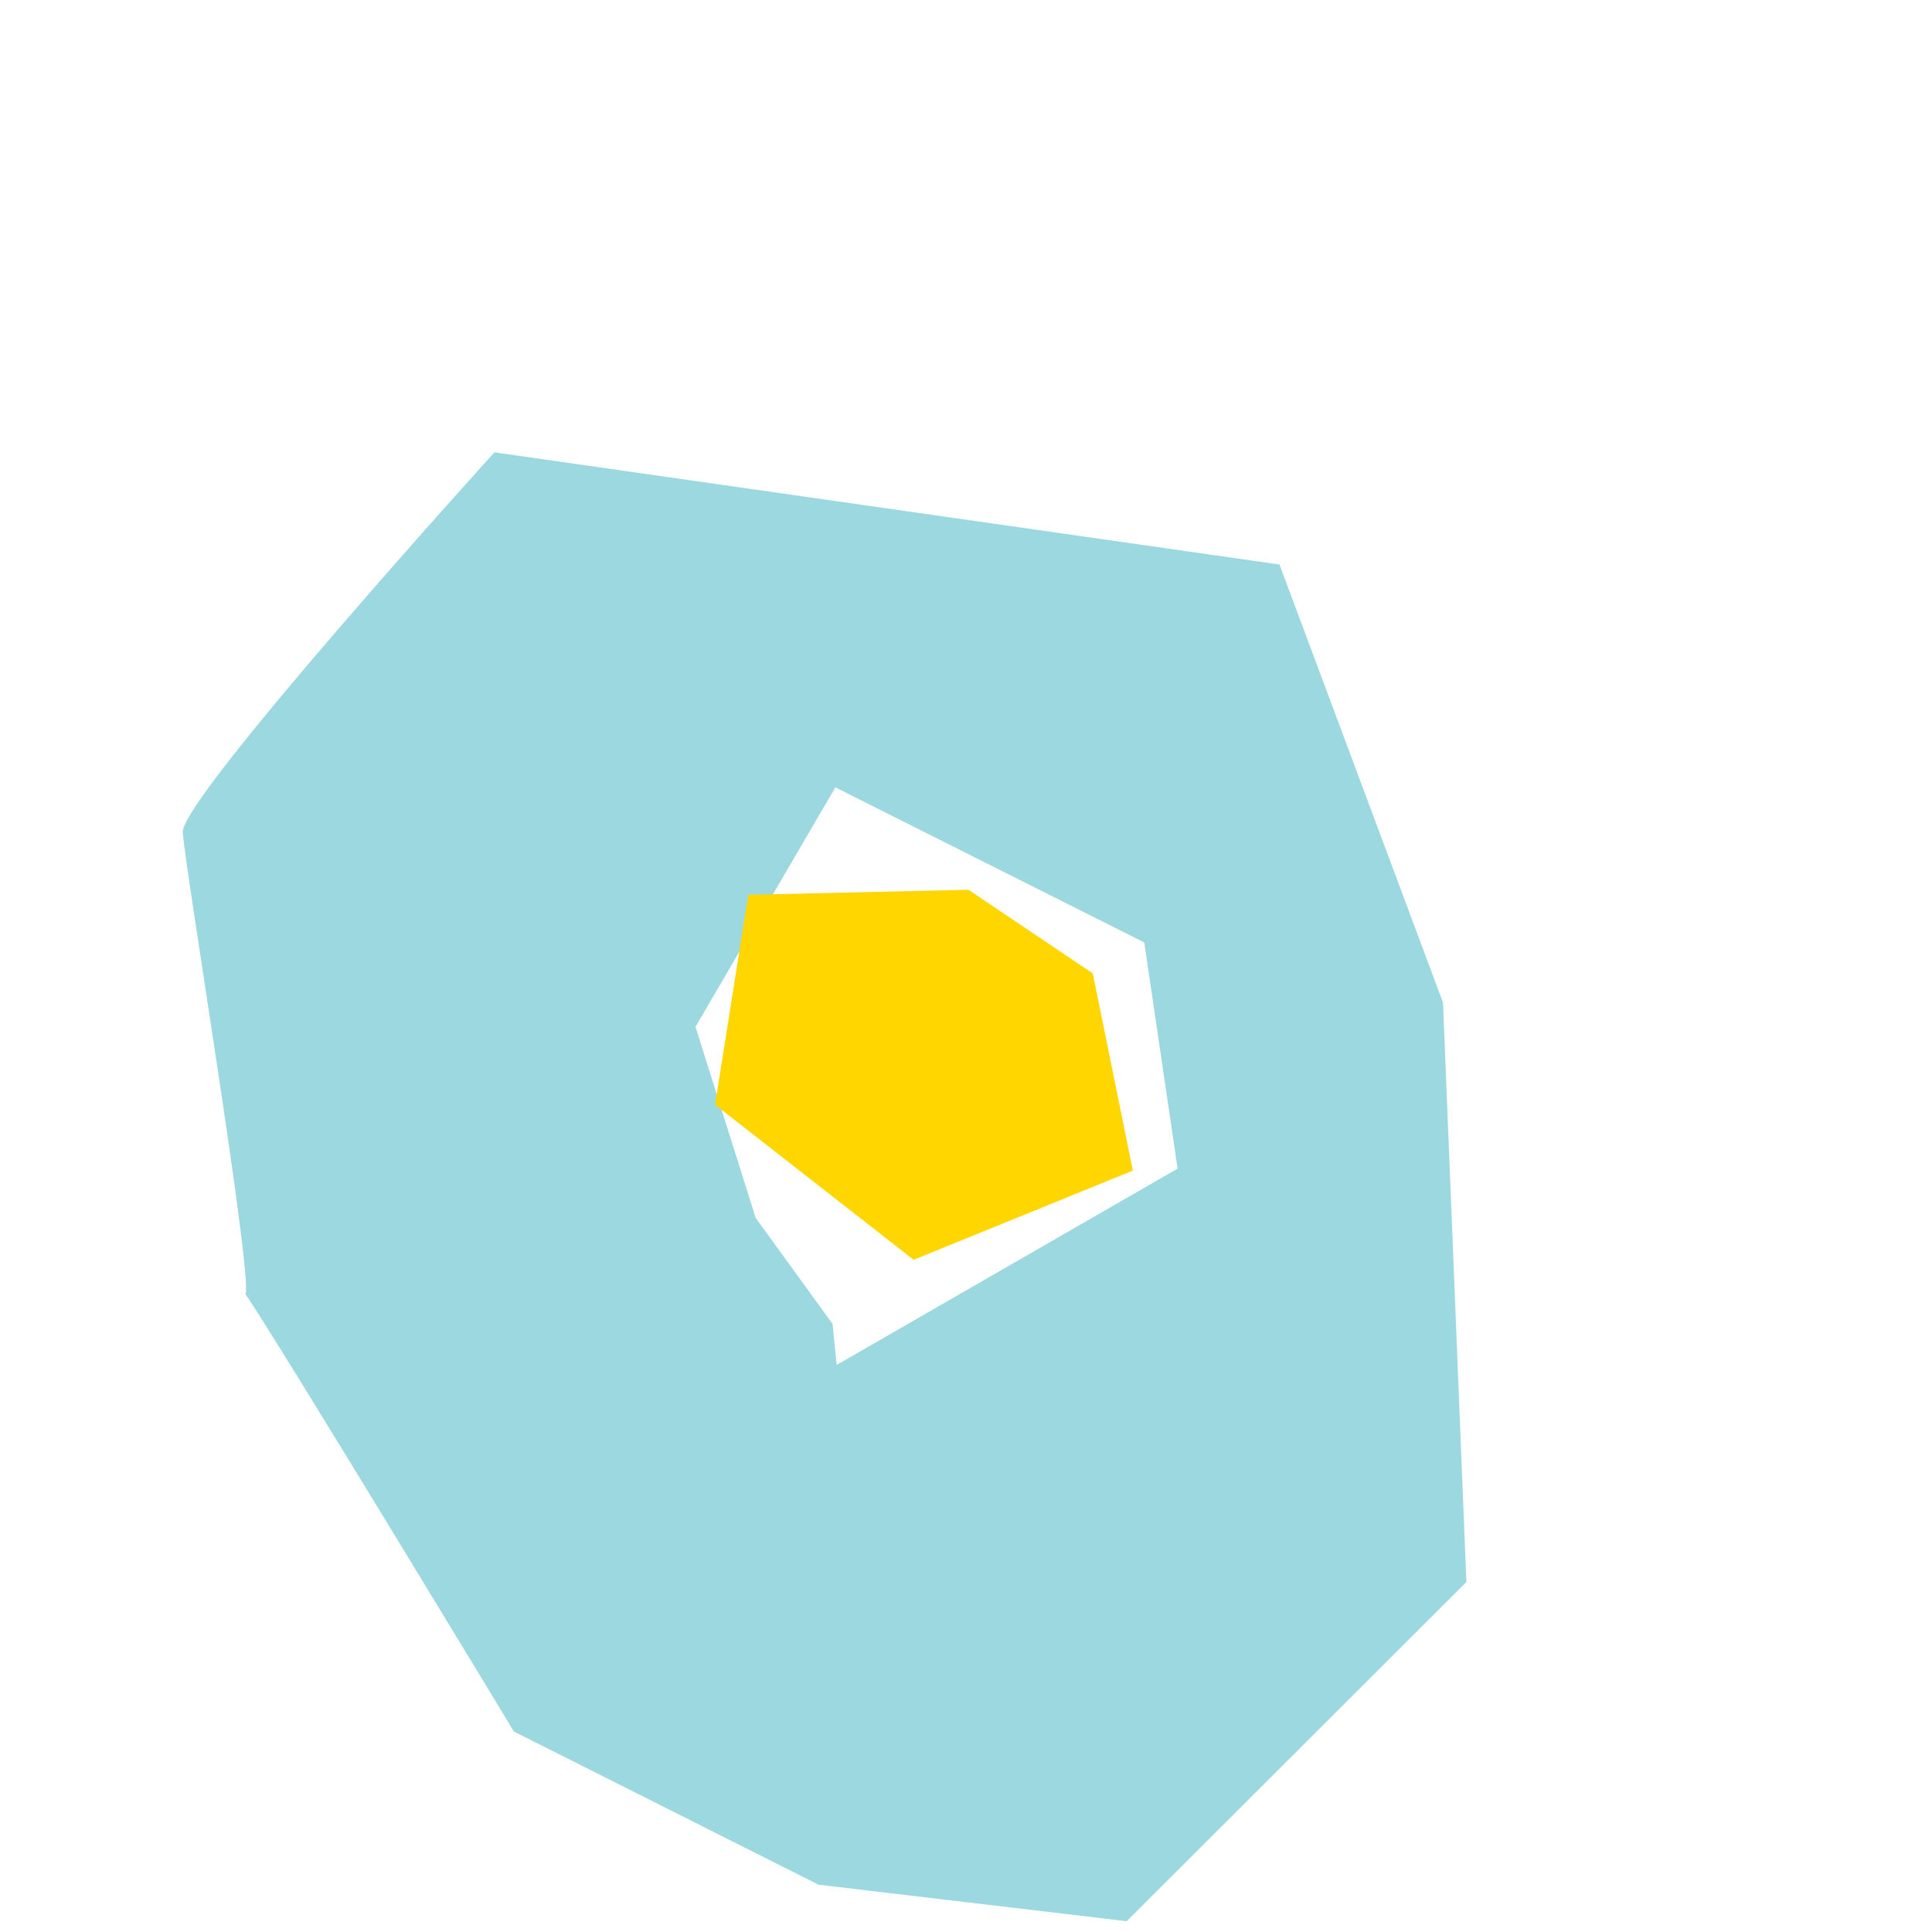
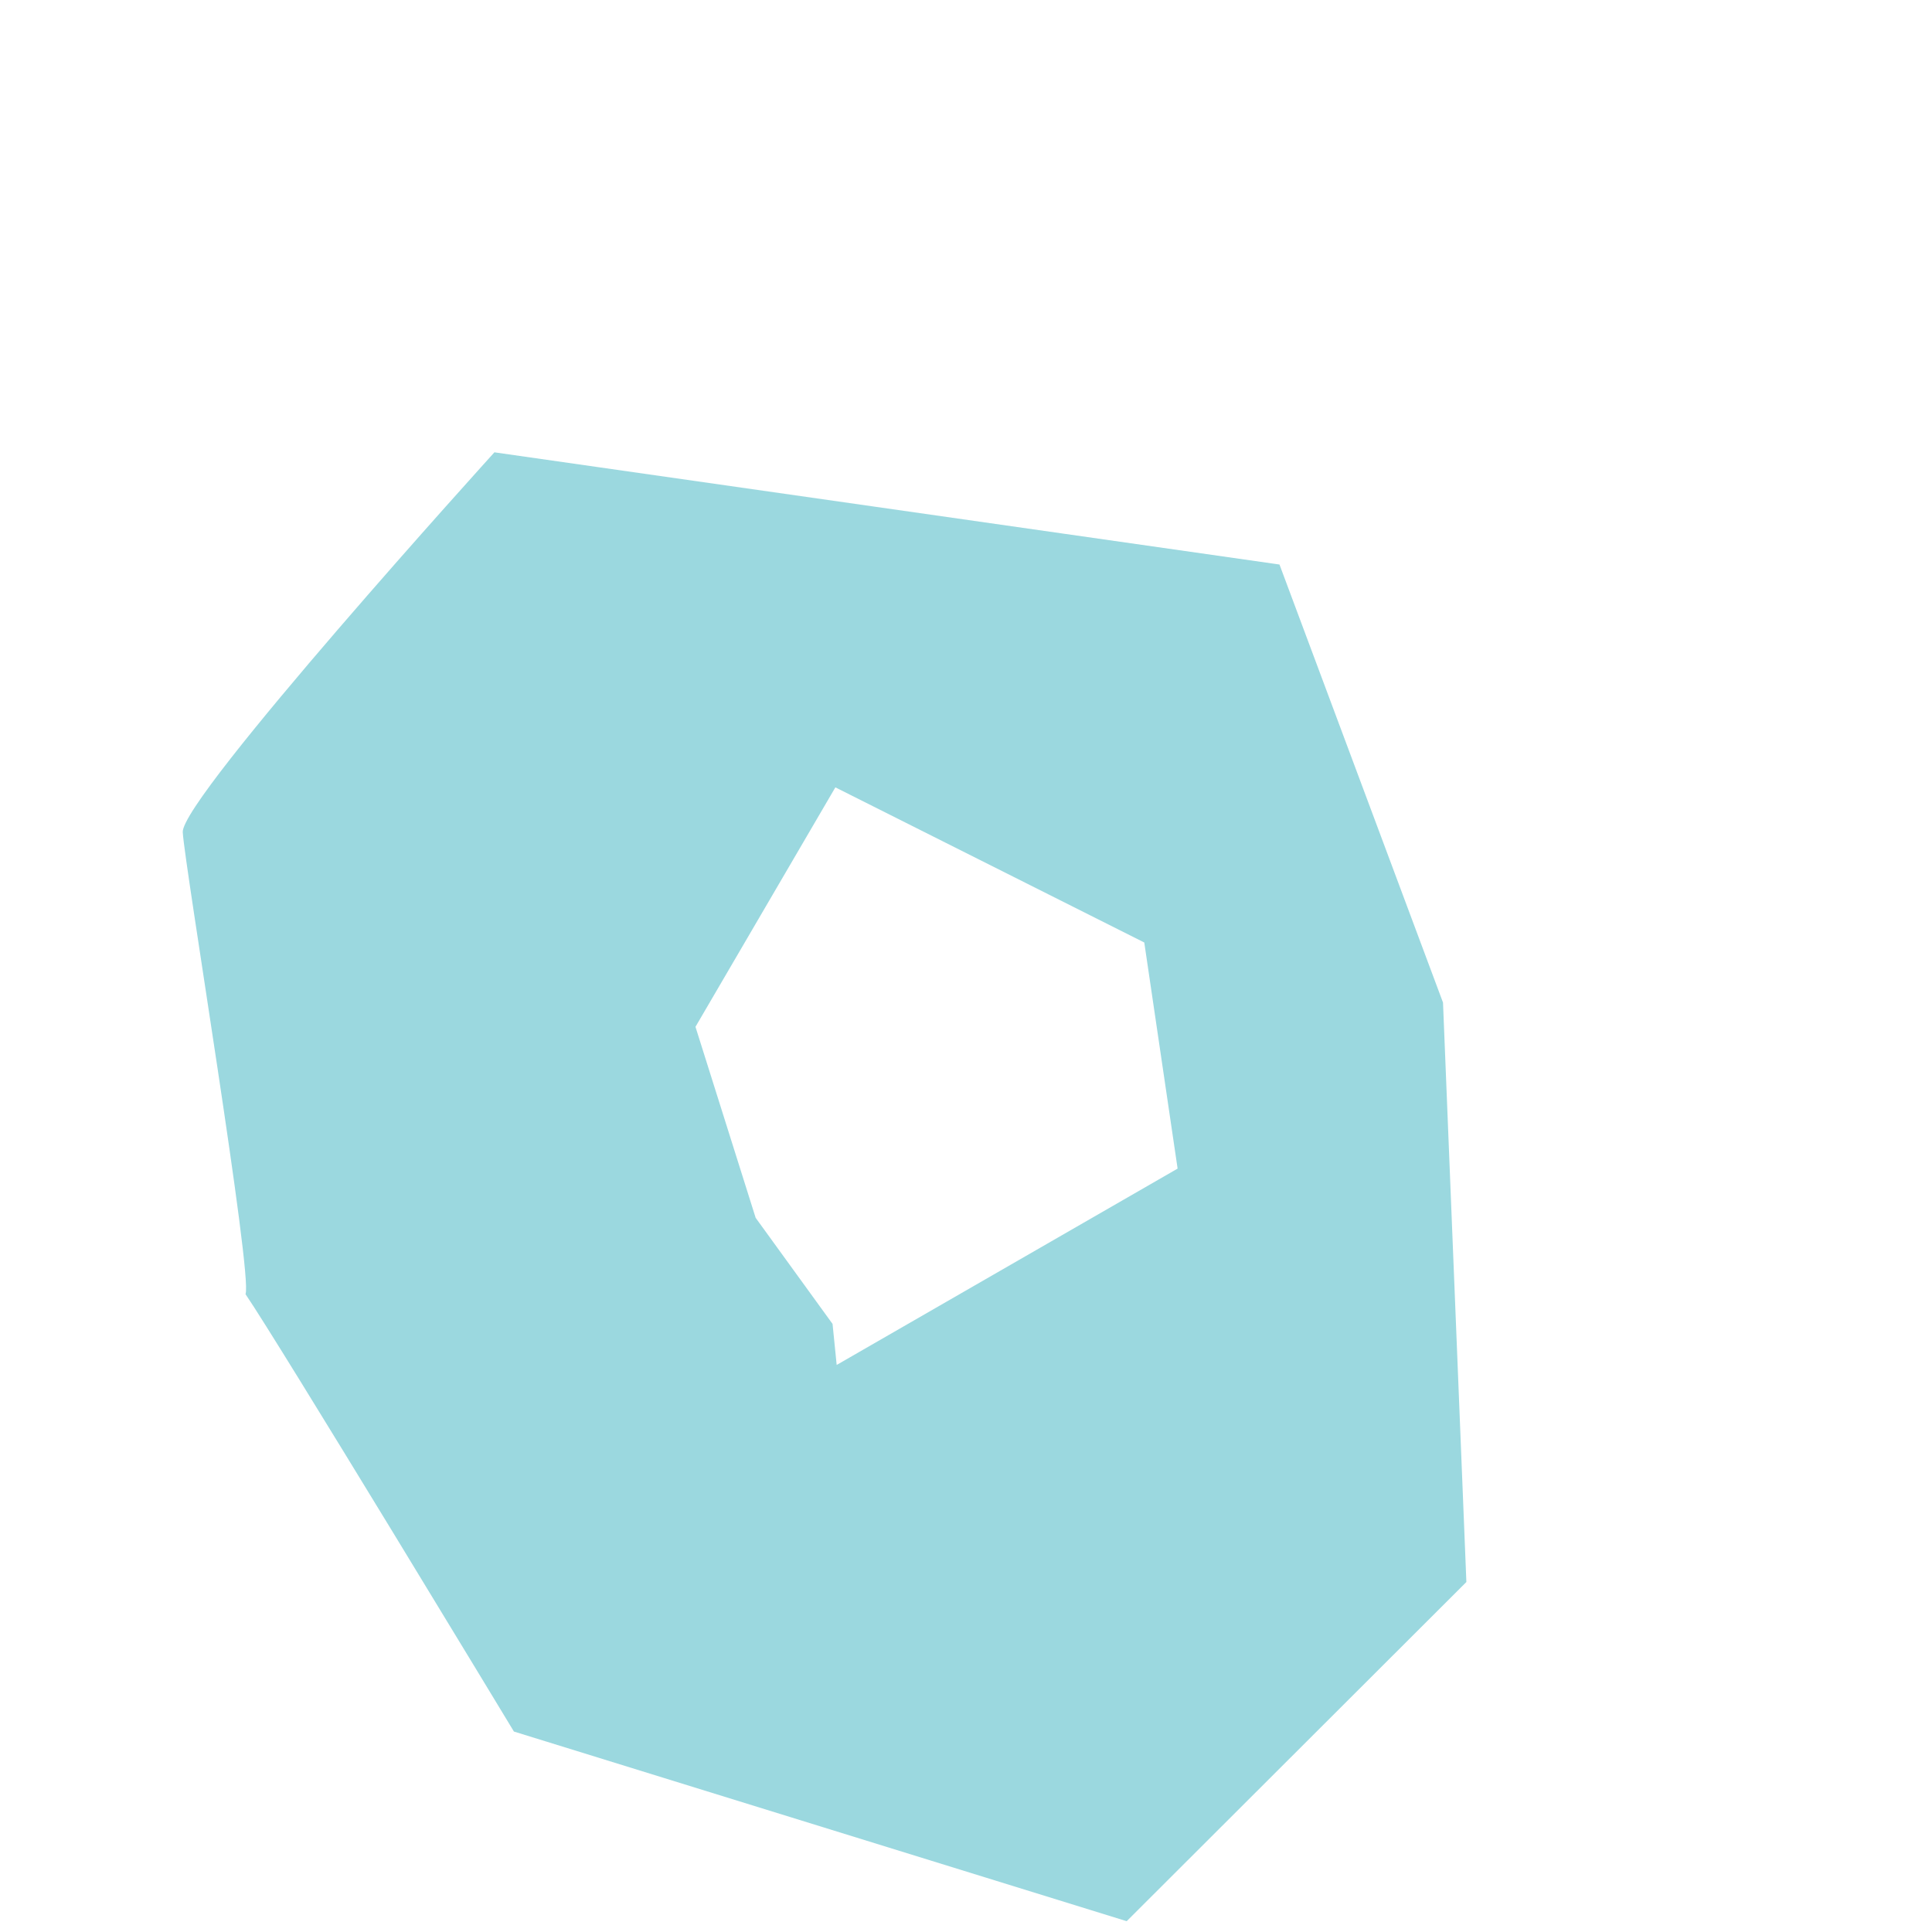
<svg xmlns="http://www.w3.org/2000/svg" fill="none" viewBox="0 0 250 250" height="250" width="250">
  <g clip-path="url(#clip0_2337_55161)">
-     <path fill="#9BD8DF" d="M31.768 167.465C35.899 173.477 66.5 224.06 66.5 224.06L105.922 243.881L145.793 248.602L189.749 204.712L186.725 129.731L165.565 73.049L63.977 58.53C63.977 58.53 23.41 103.272 23.648 107.687C23.861 111.834 32.742 165.144 31.768 167.465ZM108.084 101.878L148.069 121.959L152.382 151.217L108.266 176.624L107.732 171.315L97.782 157.587L89.994 132.87L108.097 101.883L108.084 101.878Z" />
-     <path fill="#FFD600" d="M125.317 115.134L96.828 115.786L92.529 142.948L118.222 163.02L146.588 151.473L141.407 125.959L125.317 115.134Z" />
+     <path fill="#9BD8DF" d="M31.768 167.465C35.899 173.477 66.5 224.06 66.5 224.06L145.793 248.602L189.749 204.712L186.725 129.731L165.565 73.049L63.977 58.53C63.977 58.53 23.41 103.272 23.648 107.687C23.861 111.834 32.742 165.144 31.768 167.465ZM108.084 101.878L148.069 121.959L152.382 151.217L108.266 176.624L107.732 171.315L97.782 157.587L89.994 132.87L108.097 101.883L108.084 101.878Z" />
  </g>
  <defs>
    <clipPath id="clip0_2337_55161">
      <rect fill="white" height="250" width="250" />
    </clipPath>
  </defs>
</svg>